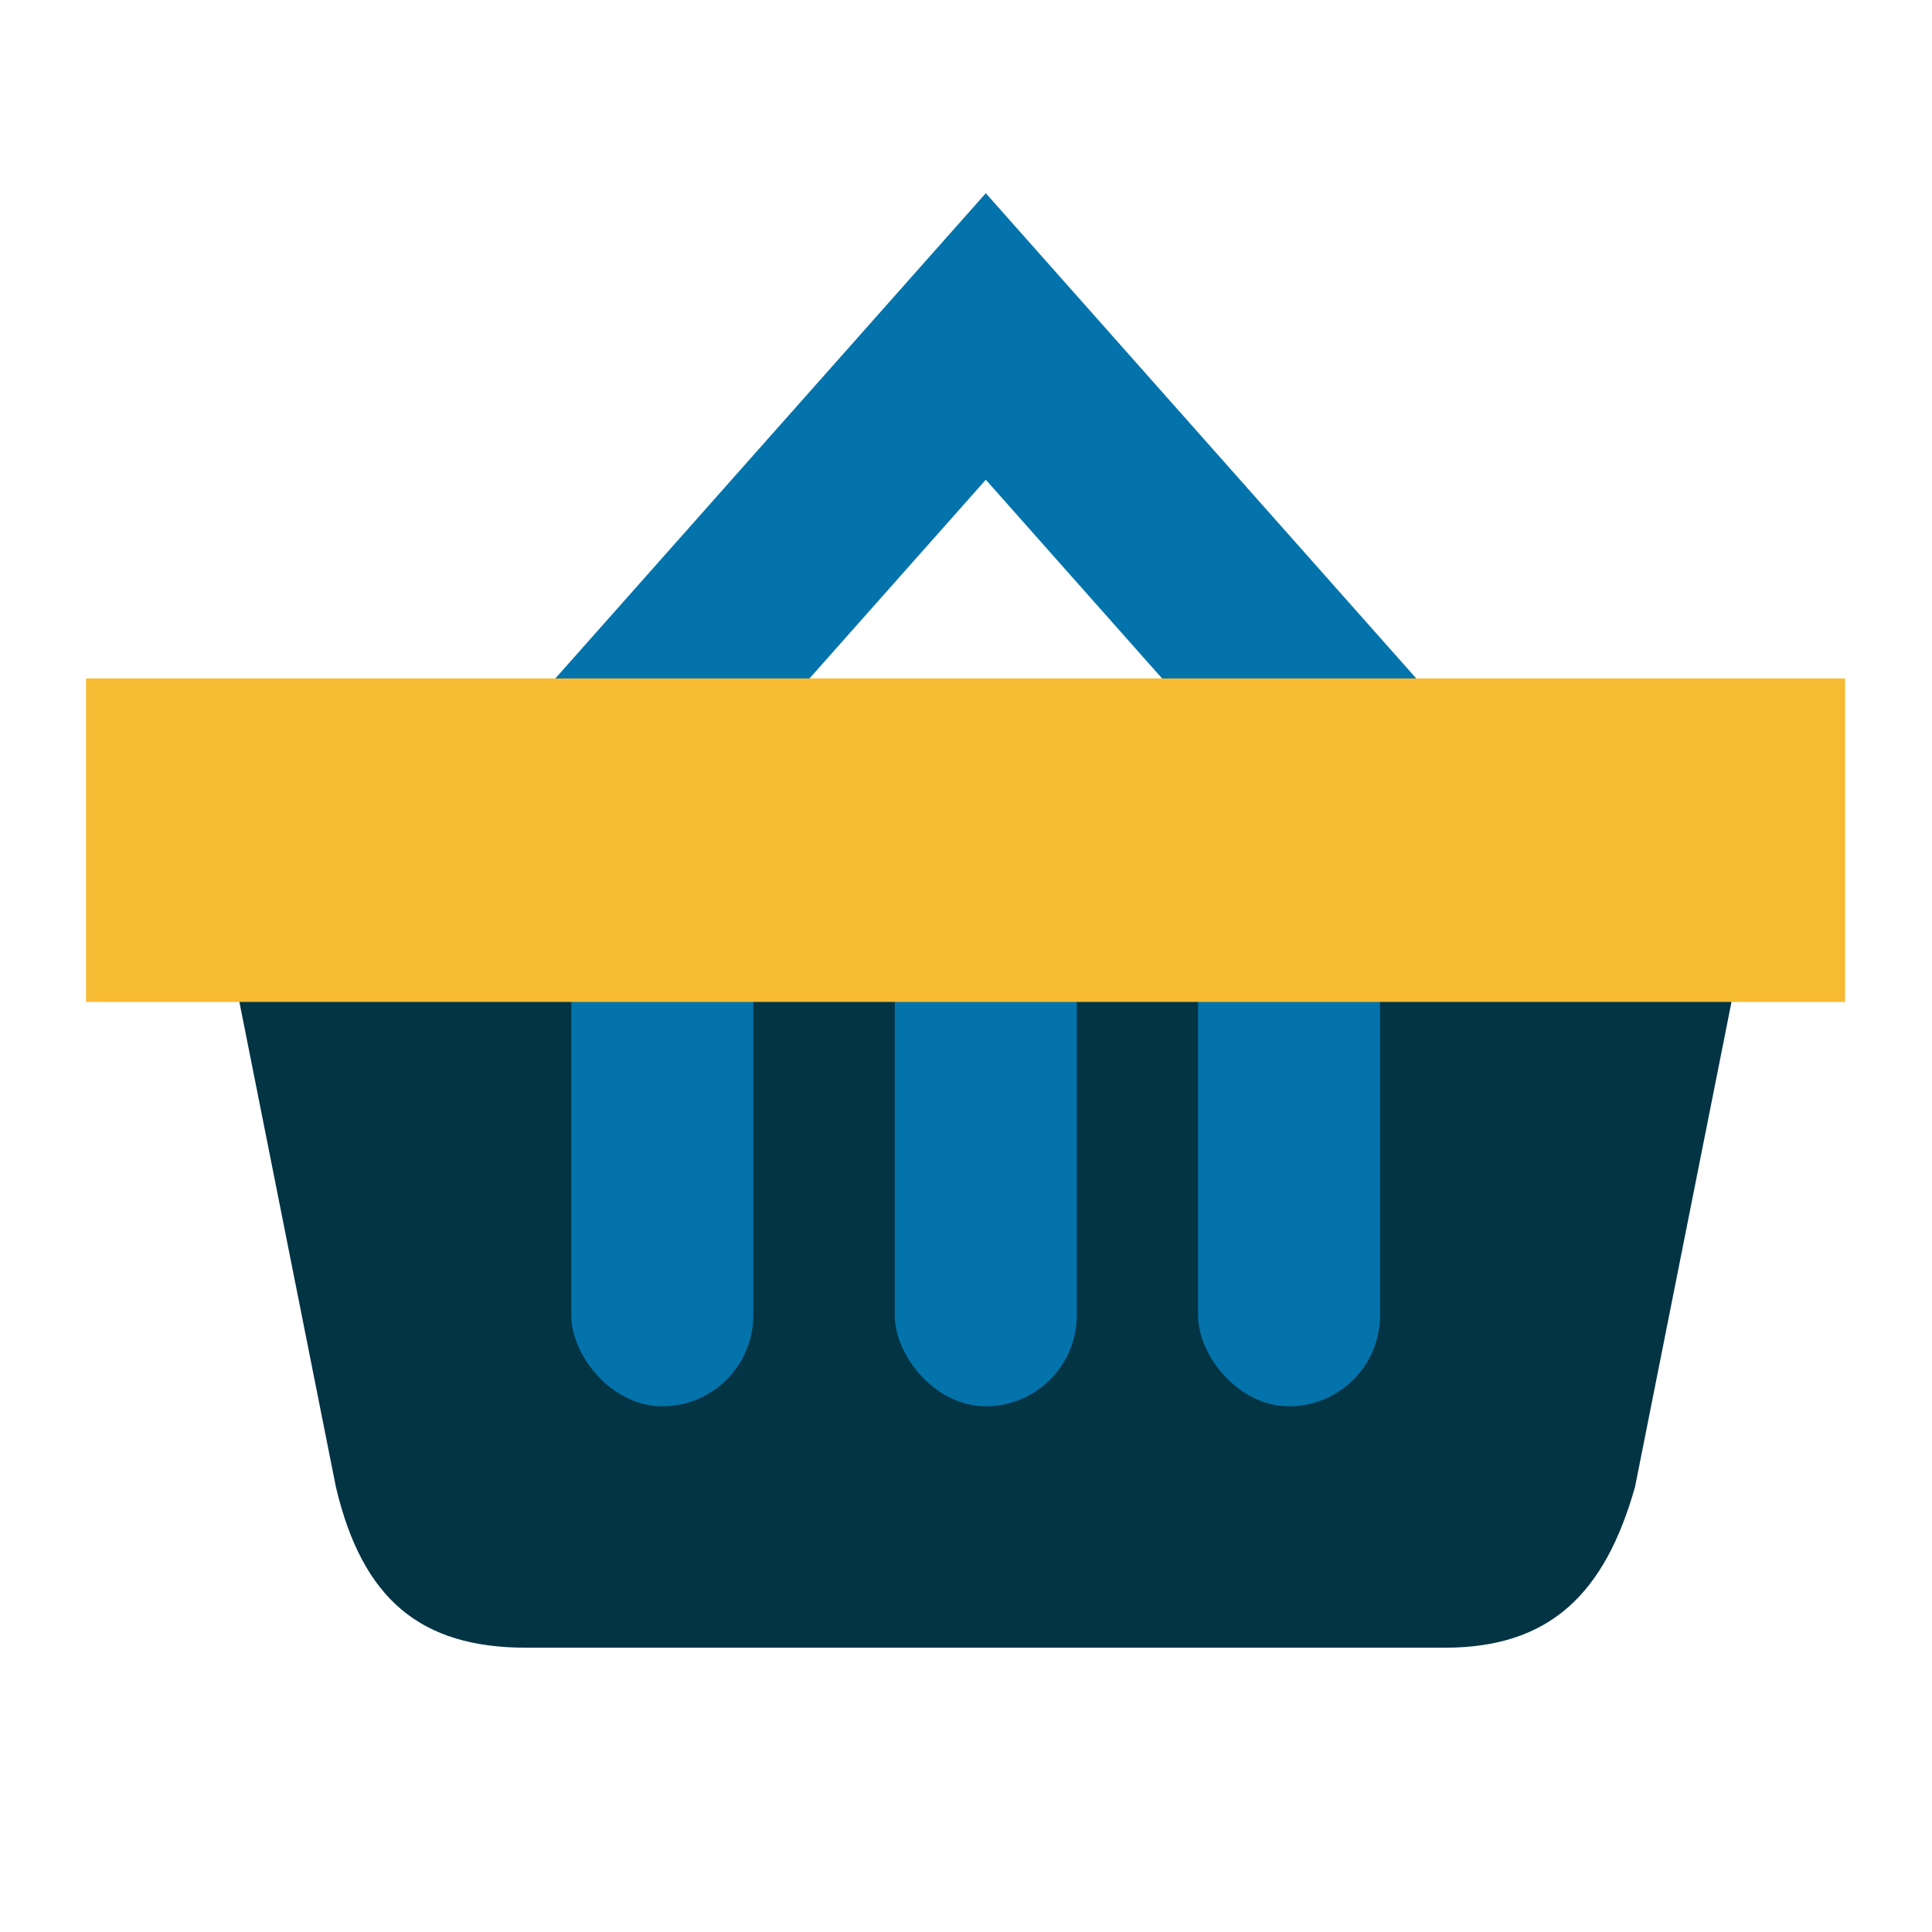
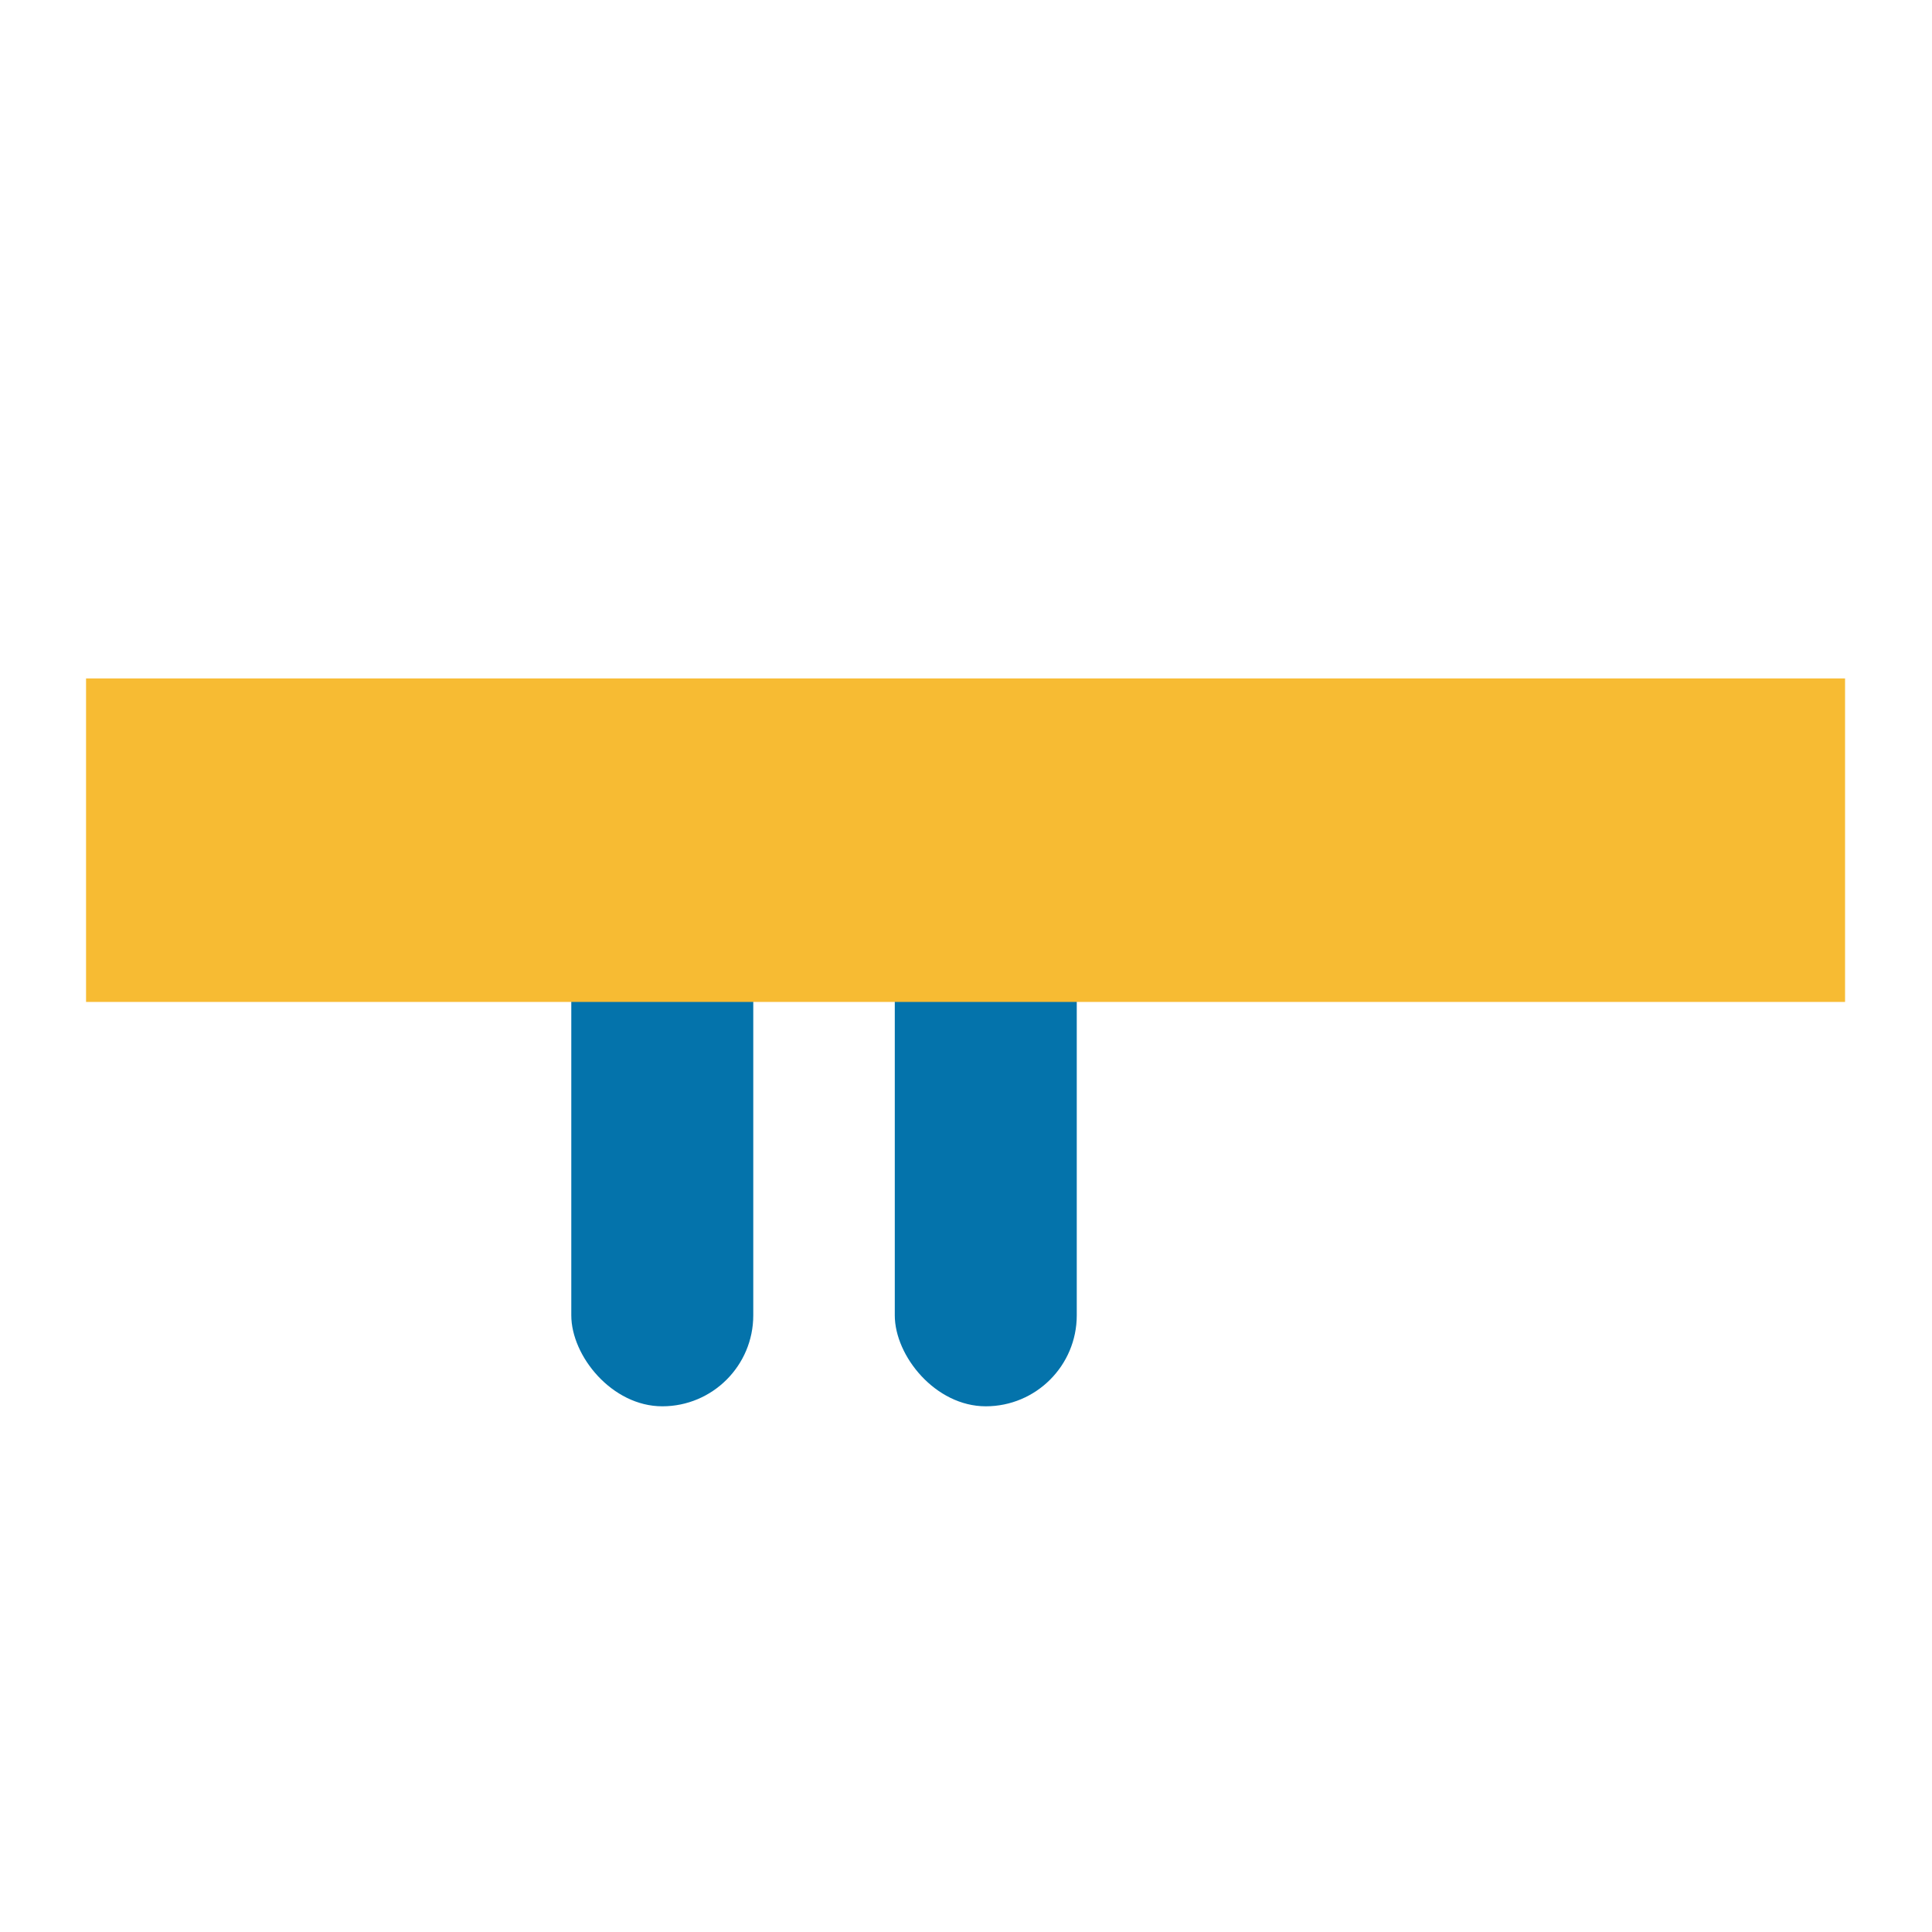
<svg xmlns="http://www.w3.org/2000/svg" width="100" height="100" viewBox="0 0 100 100">
  <defs>
    <clipPath id="clip-cart">
      <rect width="100" height="100" />
    </clipPath>
  </defs>
  <g id="cart" clip-path="url(#clip-cart)">
    <g id="Group_385" data-name="Group 385" transform="translate(-2164.546 -1657)">
-       <path id="Subtraction_3" data-name="Subtraction 3" d="M13.156,32.442H0L28.78,0,57.558,32.44H44.4L28.78,14.831,13.157,32.441Z" transform="translate(2186.791 1667)" fill="#0473ab" />
-       <path id="Path_880" data-name="Path 880" d="M9.852,0H67.735c5.441,0,9.852,3.724,9.852,8.319l-5.172,26c-1.57,5.54-4.411,8.319-9.852,8.319H15.025c-5.441,0-8.474-2.476-9.852-8.319L0,8.319C0,3.724,4.411,0,9.852,0Z" transform="translate(2176.759 1699.647)" fill="#023444" />
      <rect id="Rectangle_582" data-name="Rectangle 582" width="9.419" height="27.209" rx="4.709" transform="translate(2210.86 1702.581)" fill="#0473ab" />
-       <rect id="Rectangle_583" data-name="Rectangle 583" width="9.419" height="27.209" rx="4.709" transform="translate(2226.558 1702.581)" fill="#0473ab" />
      <rect id="Rectangle_584" data-name="Rectangle 584" width="9.419" height="27.209" rx="4.709" transform="translate(2194.116 1702.581)" fill="#0473ab" />
      <rect id="Rectangle_585" data-name="Rectangle 585" width="91.046" height="16.744" transform="translate(2169 1692.116)" fill="#f7bb33" />
    </g>
  </g>
</svg>